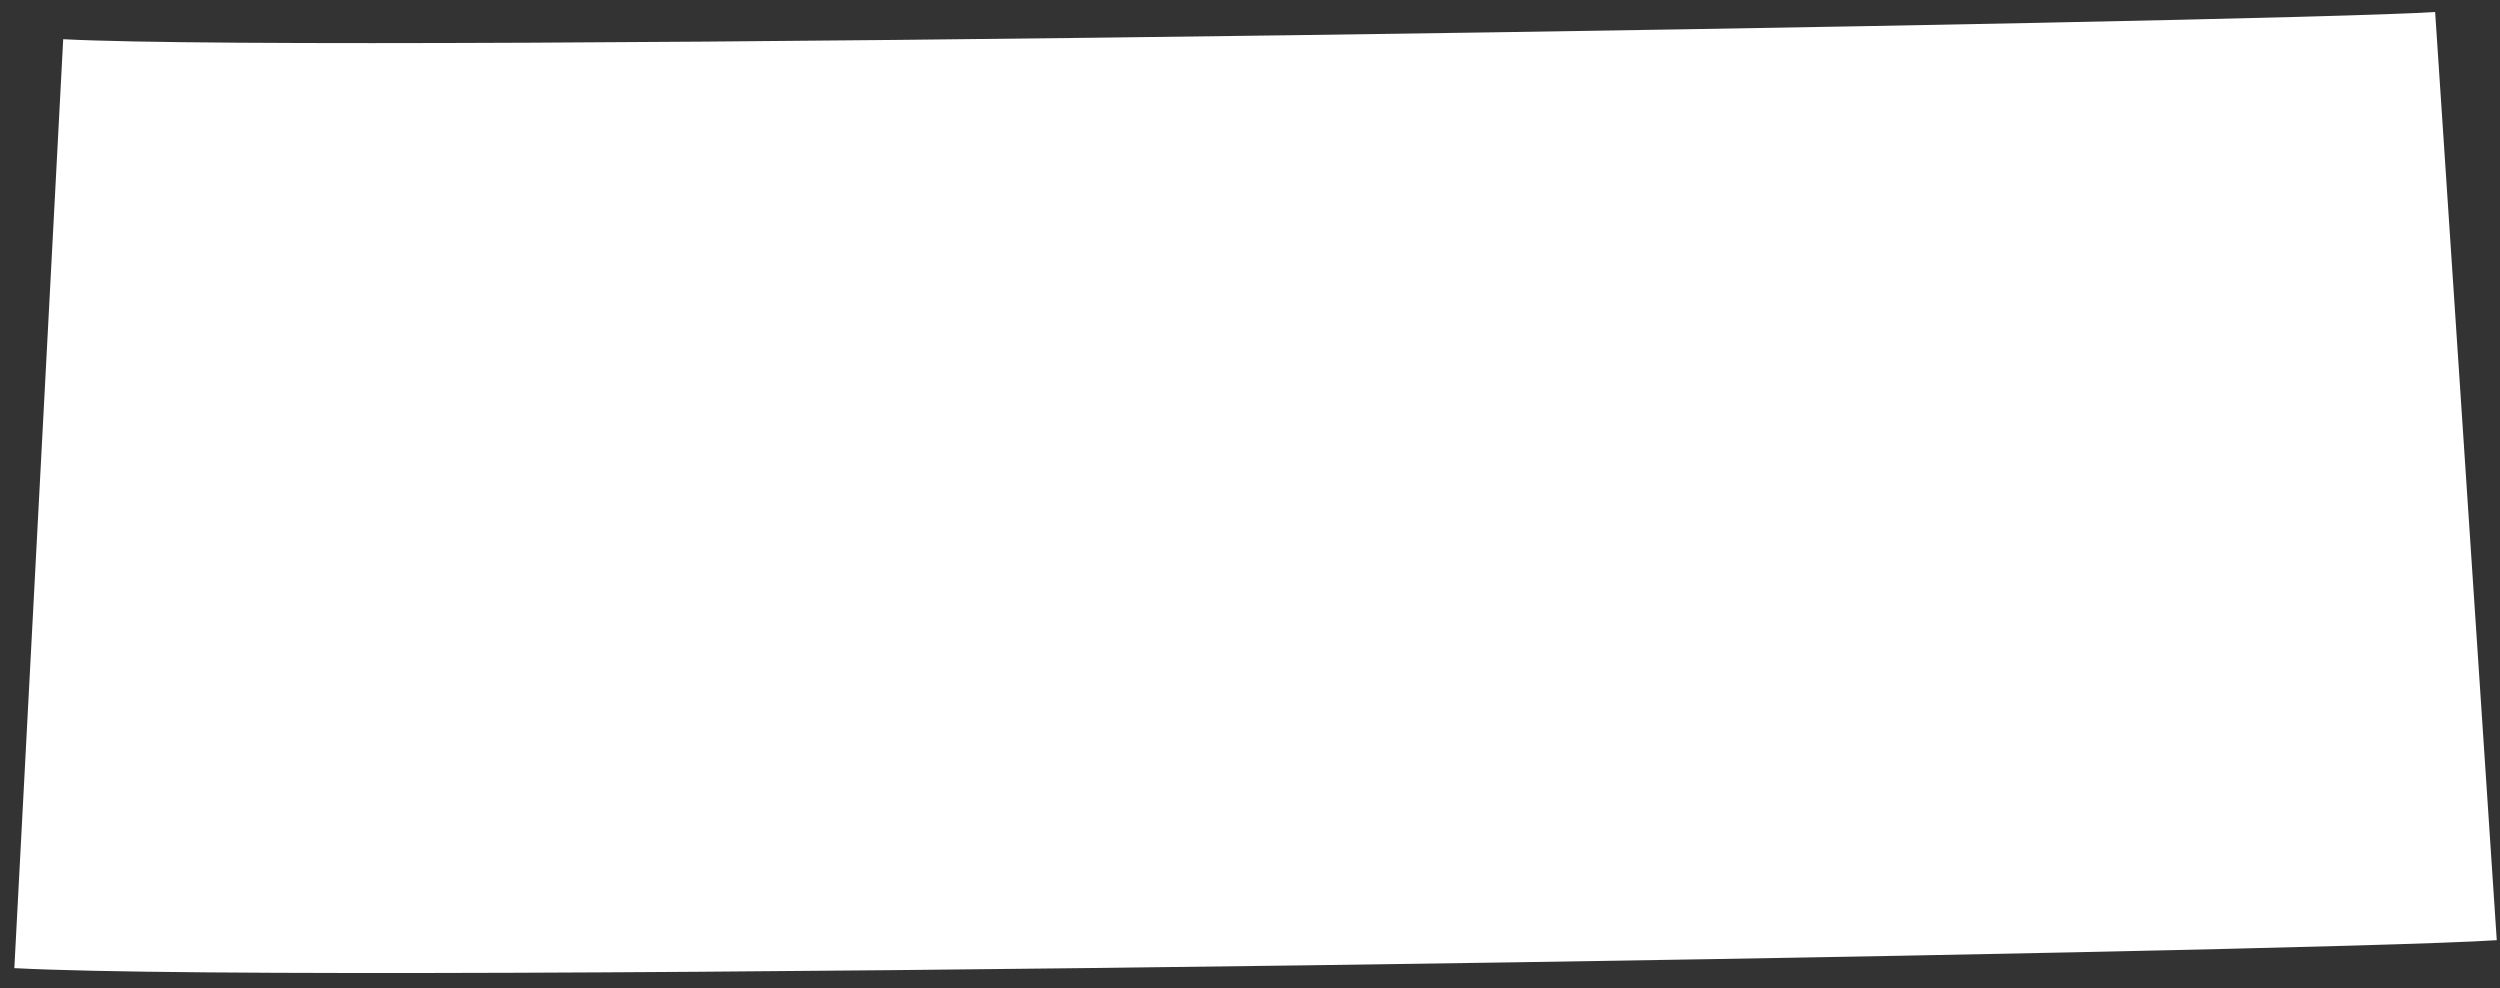
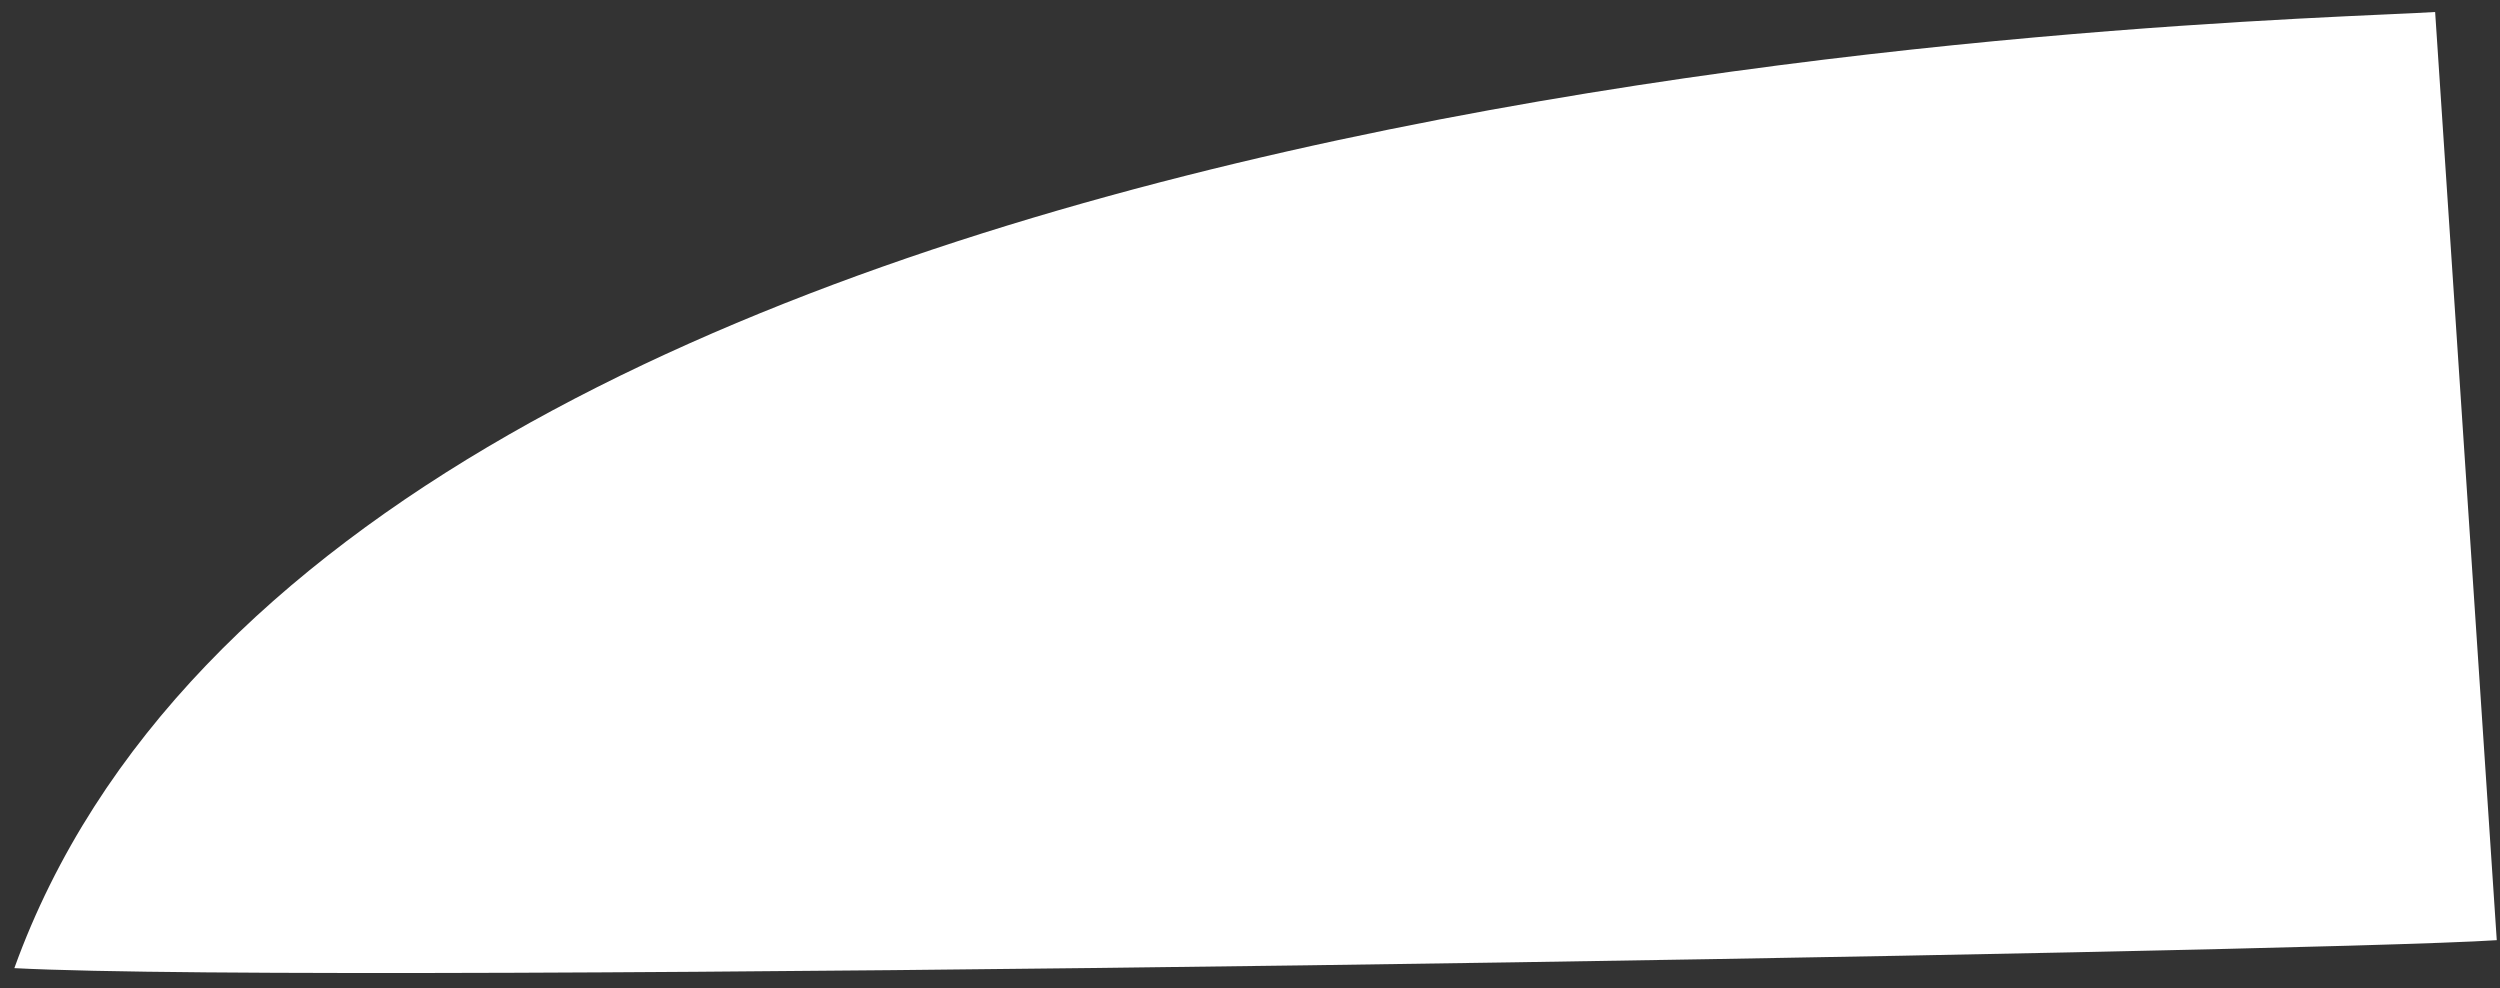
<svg xmlns="http://www.w3.org/2000/svg" width="129" height="51" viewBox="0 0 129 51" fill="none">
  <rect x="0" y="0" width="129" height="51" fill="#333333" stroke="none" />
-   <path d="M128.833 48.513C119 49.166 17.544 50.84 0.74 49.956L3.261 2.023C17.762 2.786 117.264 1.176 125.653 0.619L128.833 48.513Z" fill="white" />
+   <path d="M128.833 48.513C119 49.166 17.544 50.84 0.74 49.956C17.762 2.786 117.264 1.176 125.653 0.619L128.833 48.513Z" fill="white" />
</svg>